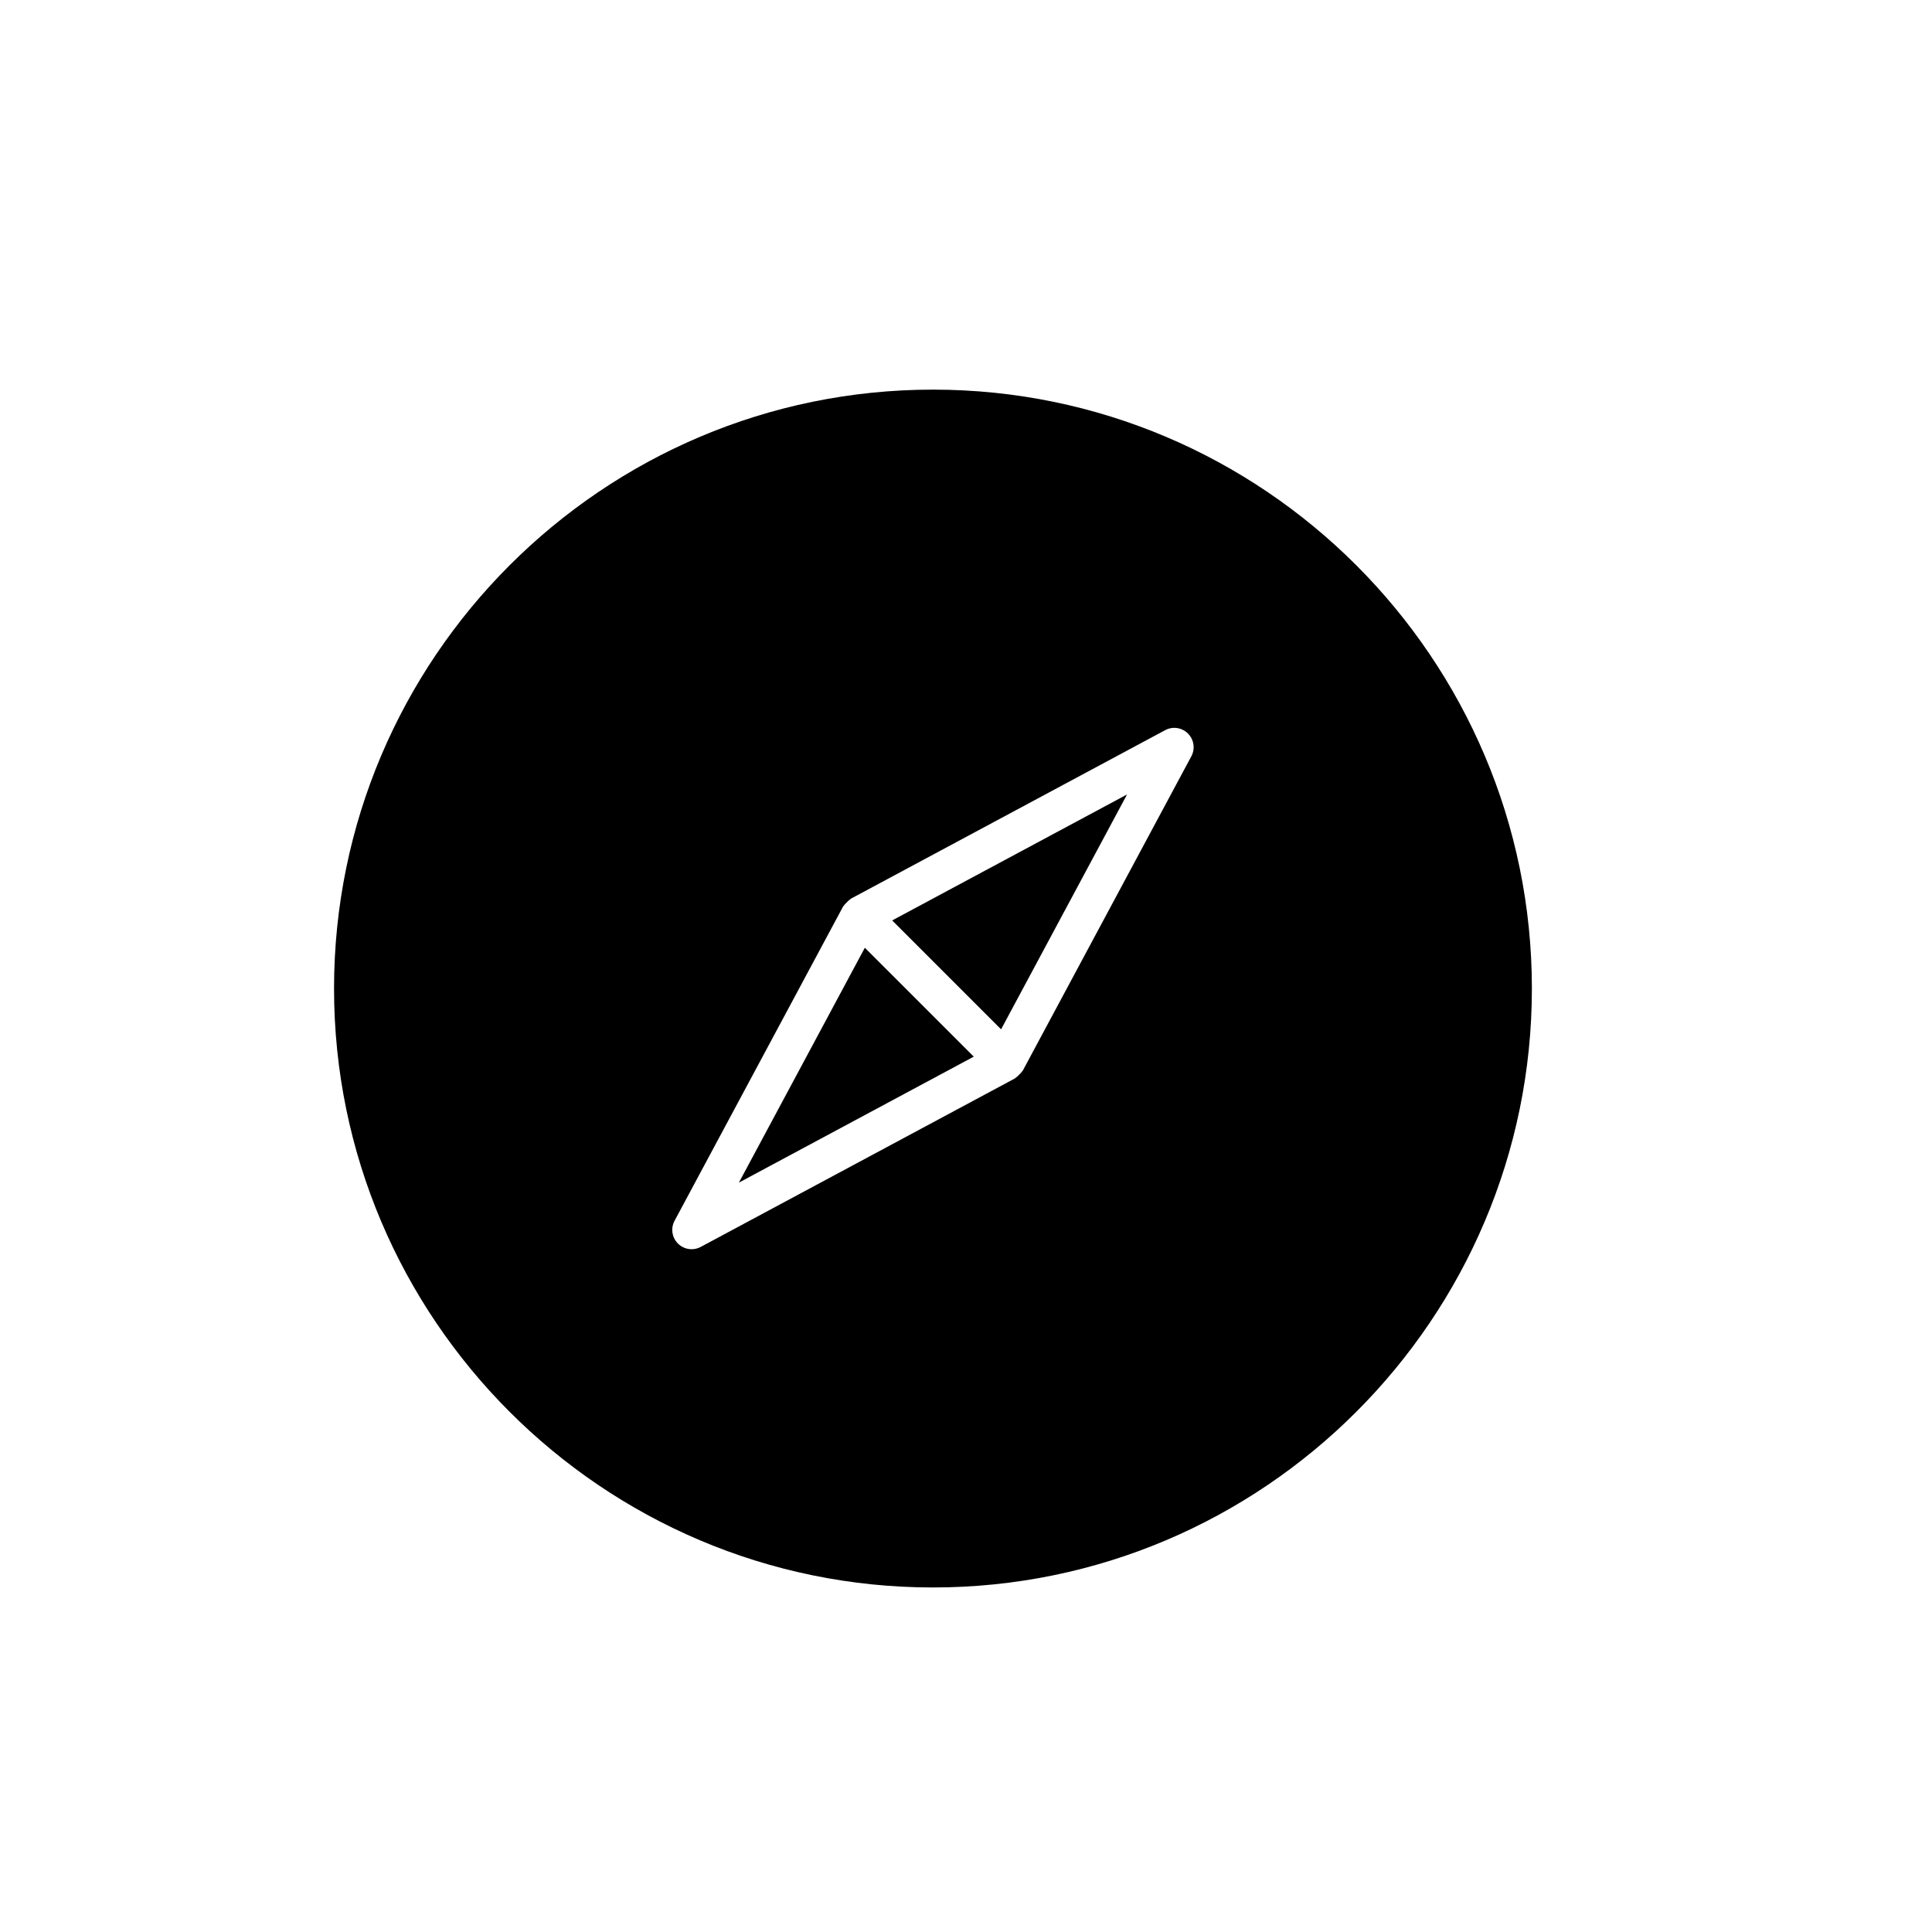
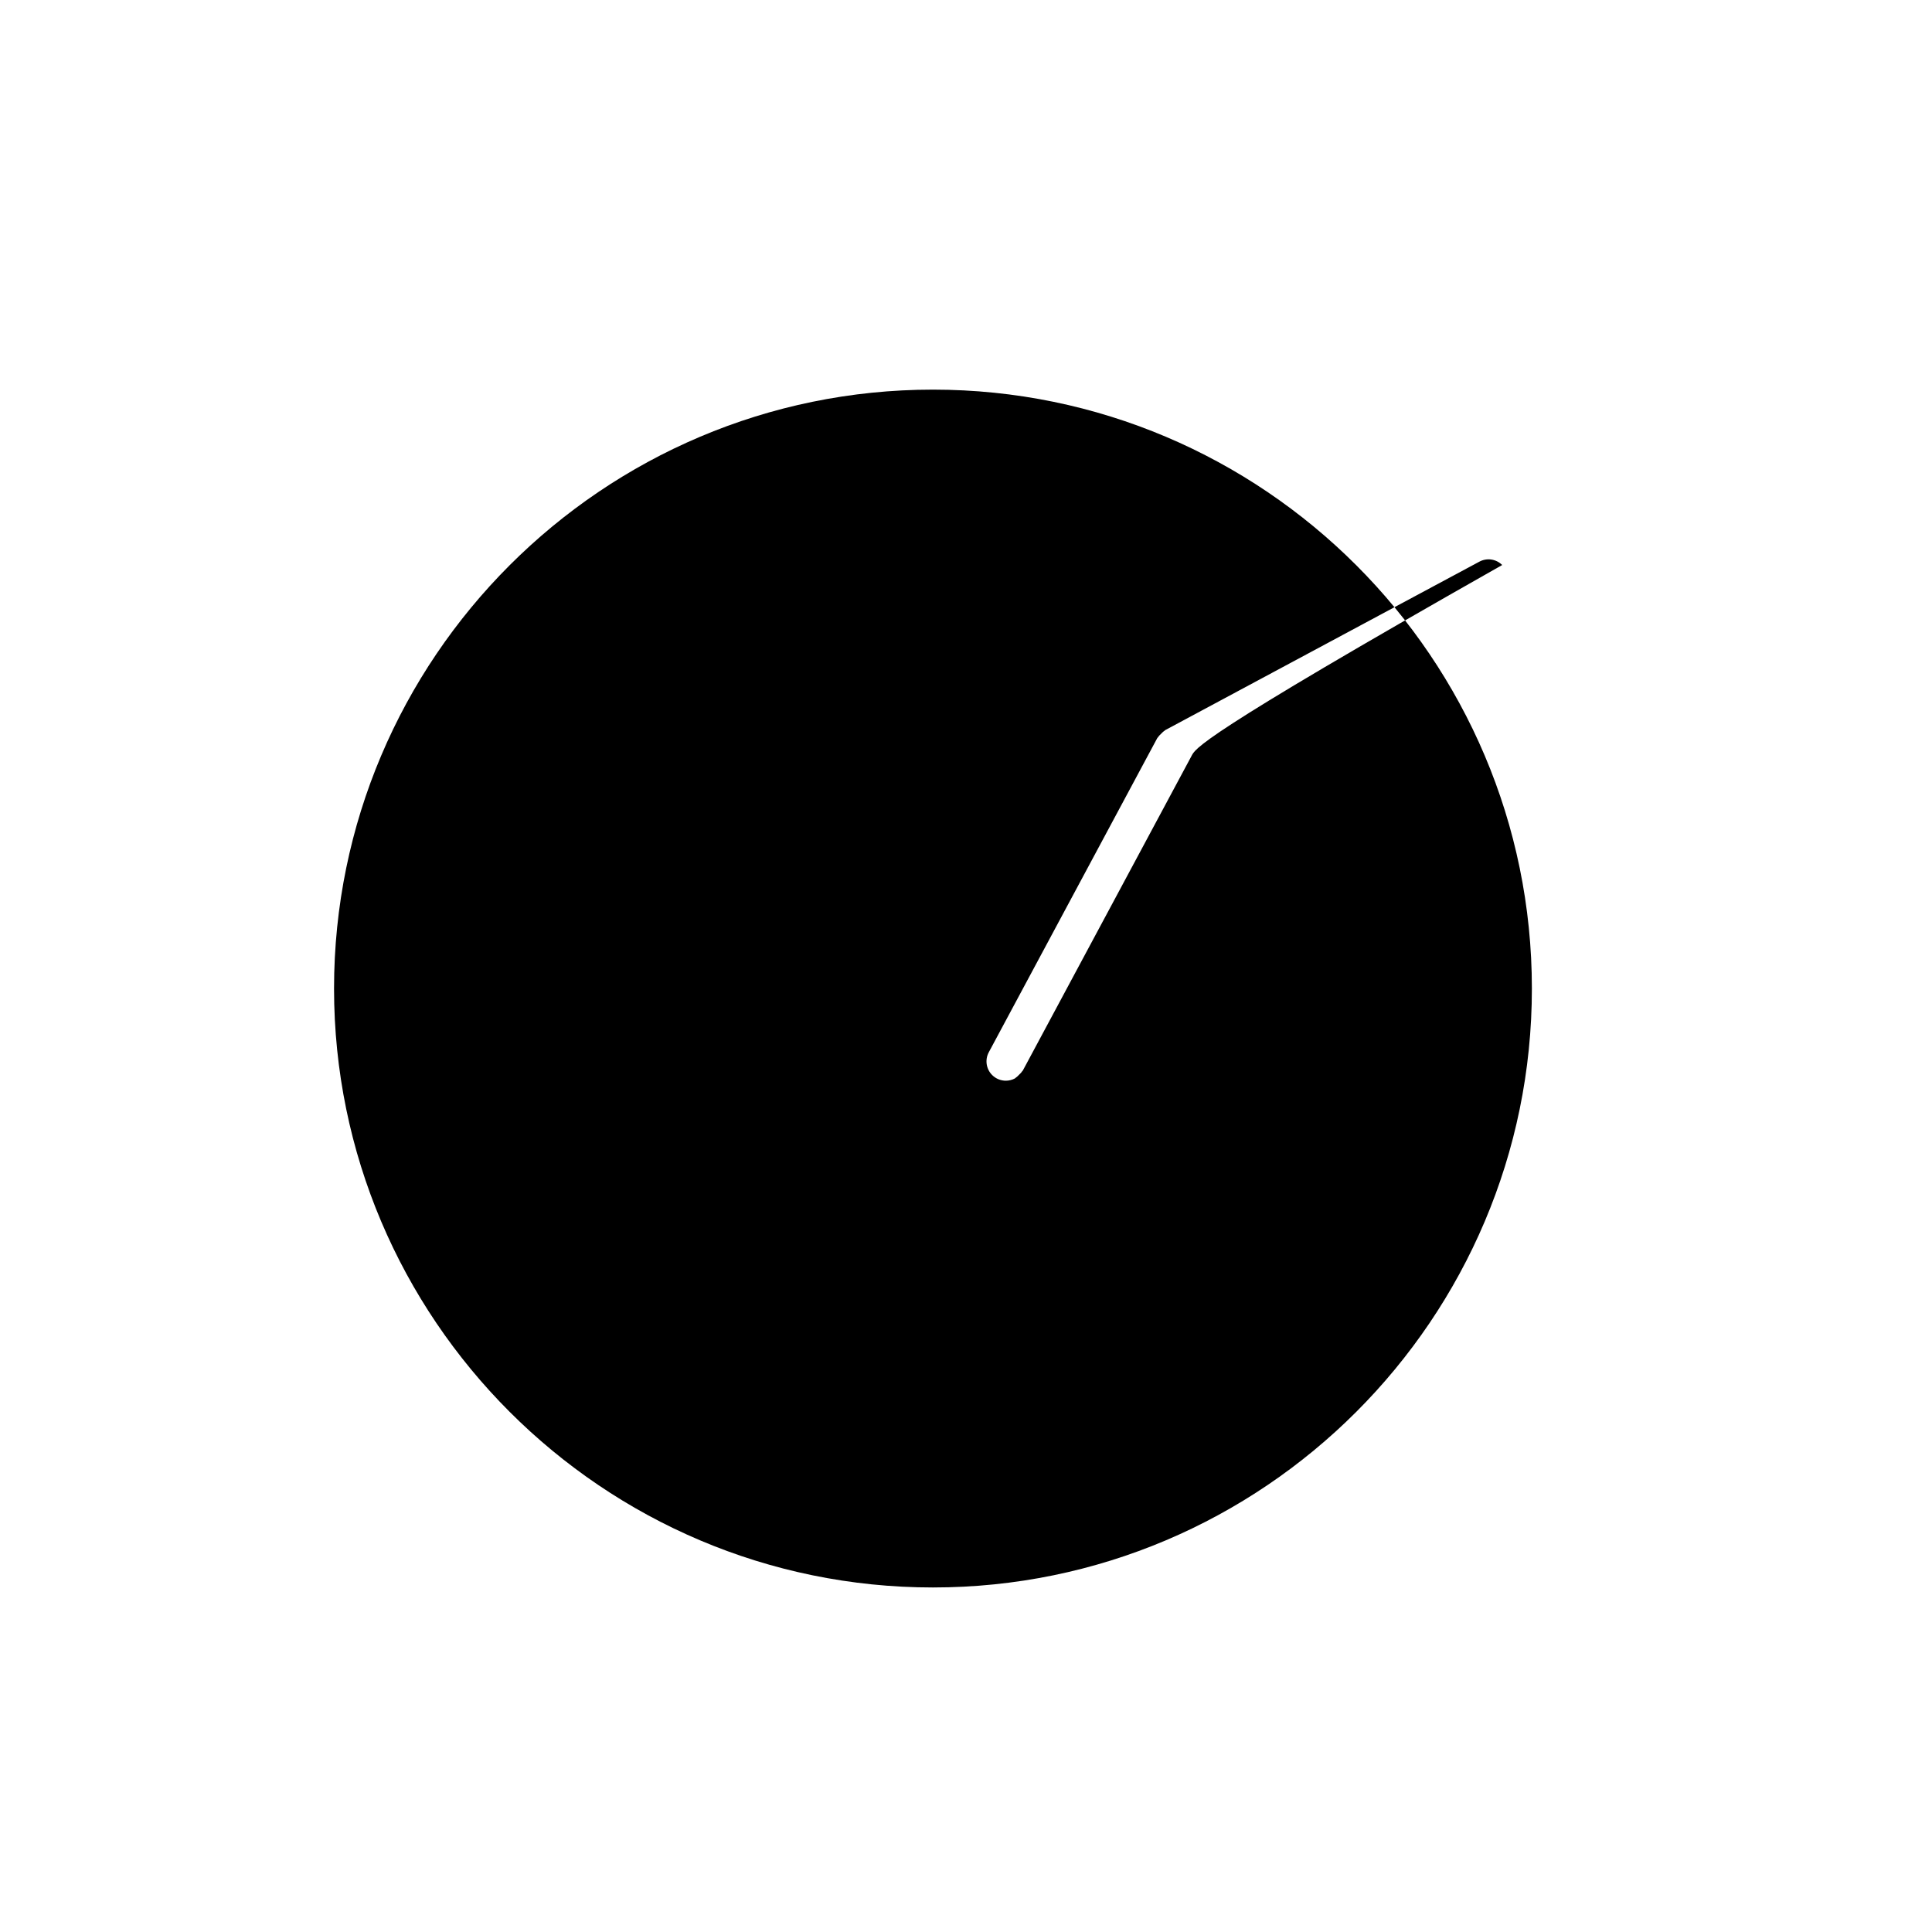
<svg xmlns="http://www.w3.org/2000/svg" version="1.1" id="Layer_1" x="0px" y="0px" width="100px" height="100px" viewBox="0 0 100 100" enable-background="new 0 0 100 100" xml:space="preserve">
  <g>
-     <polygon points="38.245,61.212 50.402,54.692 44.764,49.055  " />
-     <path d="M48.29,20.167c-17.094,0-31,13.906-31,31s13.906,31,31,31s31-13.906,31-31S65.384,20.167,48.29,20.167z M61.663,39.147   L52.942,55.41c-0.01,0.018-0.029,0.028-0.04,0.045c-0.041,0.066-0.096,0.116-0.152,0.171c-0.055,0.055-0.105,0.111-0.171,0.152   c-0.017,0.011-0.027,0.03-0.045,0.04L36.27,64.54c-0.149,0.08-0.312,0.119-0.473,0.119c-0.259,0-0.515-0.101-0.707-0.293   c-0.312-0.312-0.383-0.791-0.174-1.18l8.722-16.264c0.01-0.018,0.029-0.028,0.04-0.045c0.041-0.066,0.096-0.116,0.152-0.171   c0.055-0.055,0.105-0.111,0.171-0.152c0.017-0.011,0.027-0.03,0.045-0.04l16.263-8.721c0.39-0.209,0.867-0.139,1.18,0.174   C61.801,38.279,61.872,38.759,61.663,39.147z" />
-     <polygon points="51.816,53.278 58.336,41.121 46.179,47.641  " />
+     <path d="M48.29,20.167c-17.094,0-31,13.906-31,31s13.906,31,31,31s31-13.906,31-31S65.384,20.167,48.29,20.167z M61.663,39.147   L52.942,55.41c-0.01,0.018-0.029,0.028-0.04,0.045c-0.041,0.066-0.096,0.116-0.152,0.171c-0.055,0.055-0.105,0.111-0.171,0.152   c-0.017,0.011-0.027,0.03-0.045,0.04c-0.149,0.08-0.312,0.119-0.473,0.119c-0.259,0-0.515-0.101-0.707-0.293   c-0.312-0.312-0.383-0.791-0.174-1.18l8.722-16.264c0.01-0.018,0.029-0.028,0.04-0.045c0.041-0.066,0.096-0.116,0.152-0.171   c0.055-0.055,0.105-0.111,0.171-0.152c0.017-0.011,0.027-0.03,0.045-0.04l16.263-8.721c0.39-0.209,0.867-0.139,1.18,0.174   C61.801,38.279,61.872,38.759,61.663,39.147z" />
  </g>
</svg>